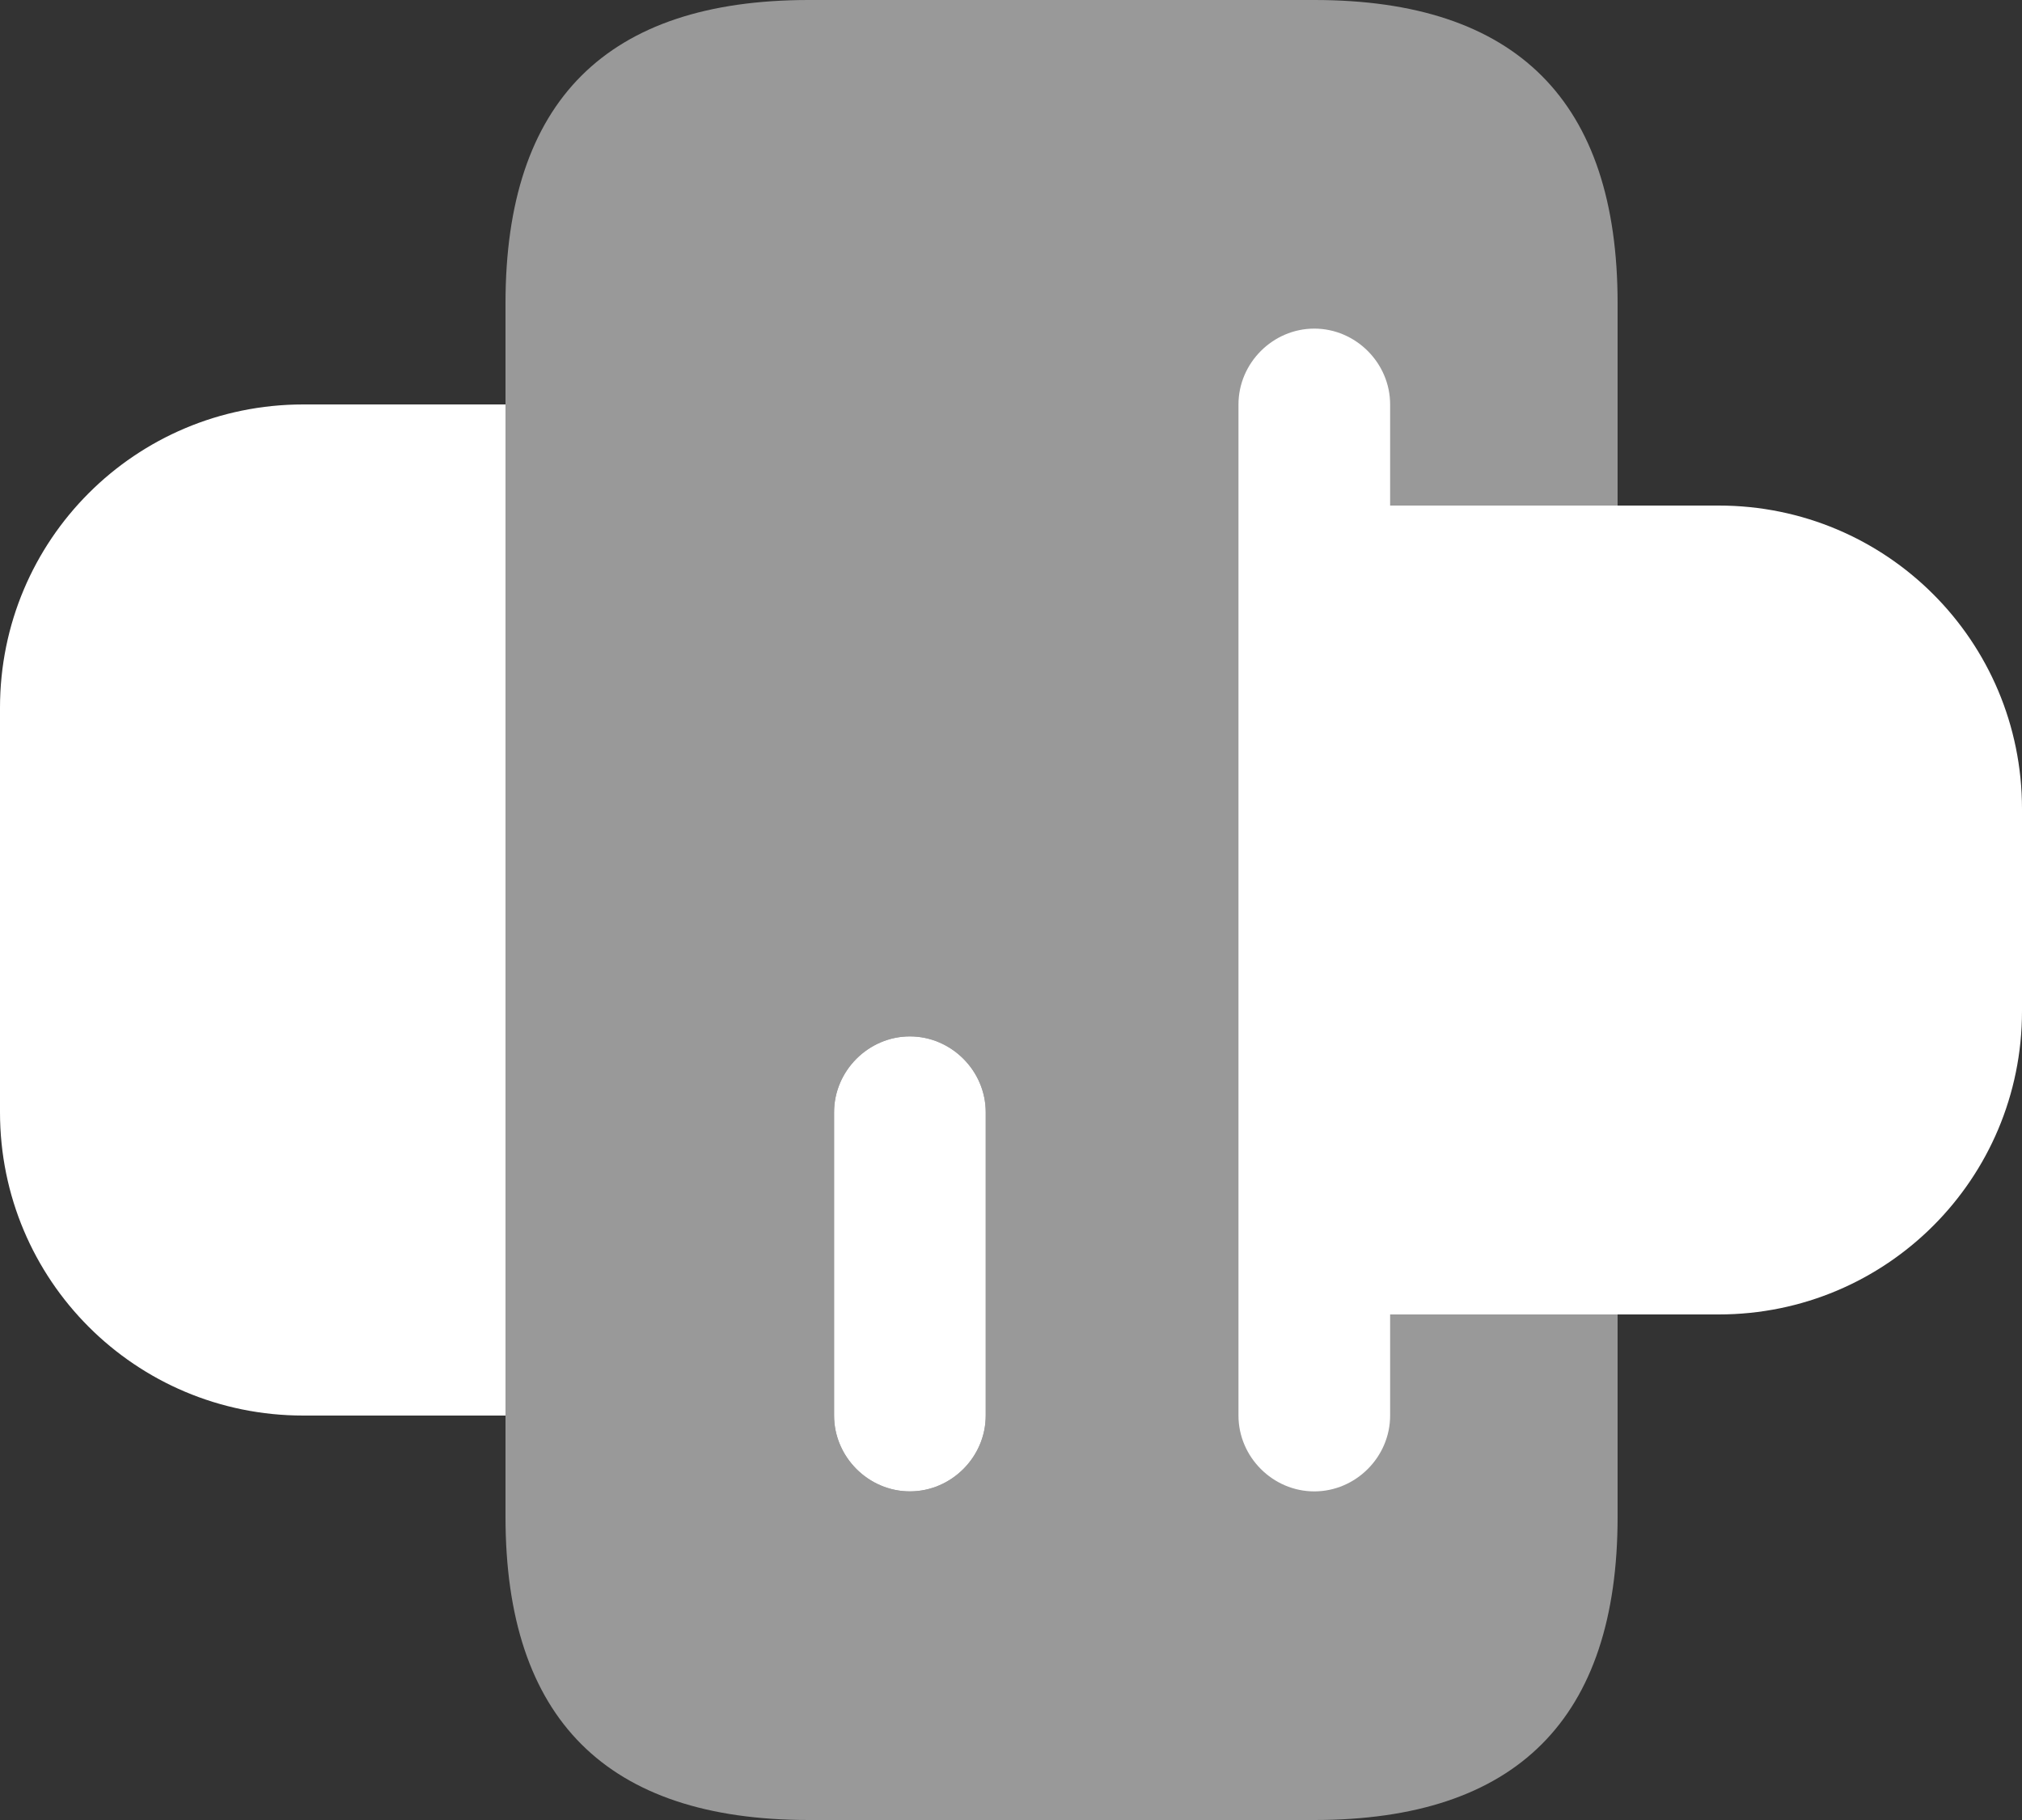
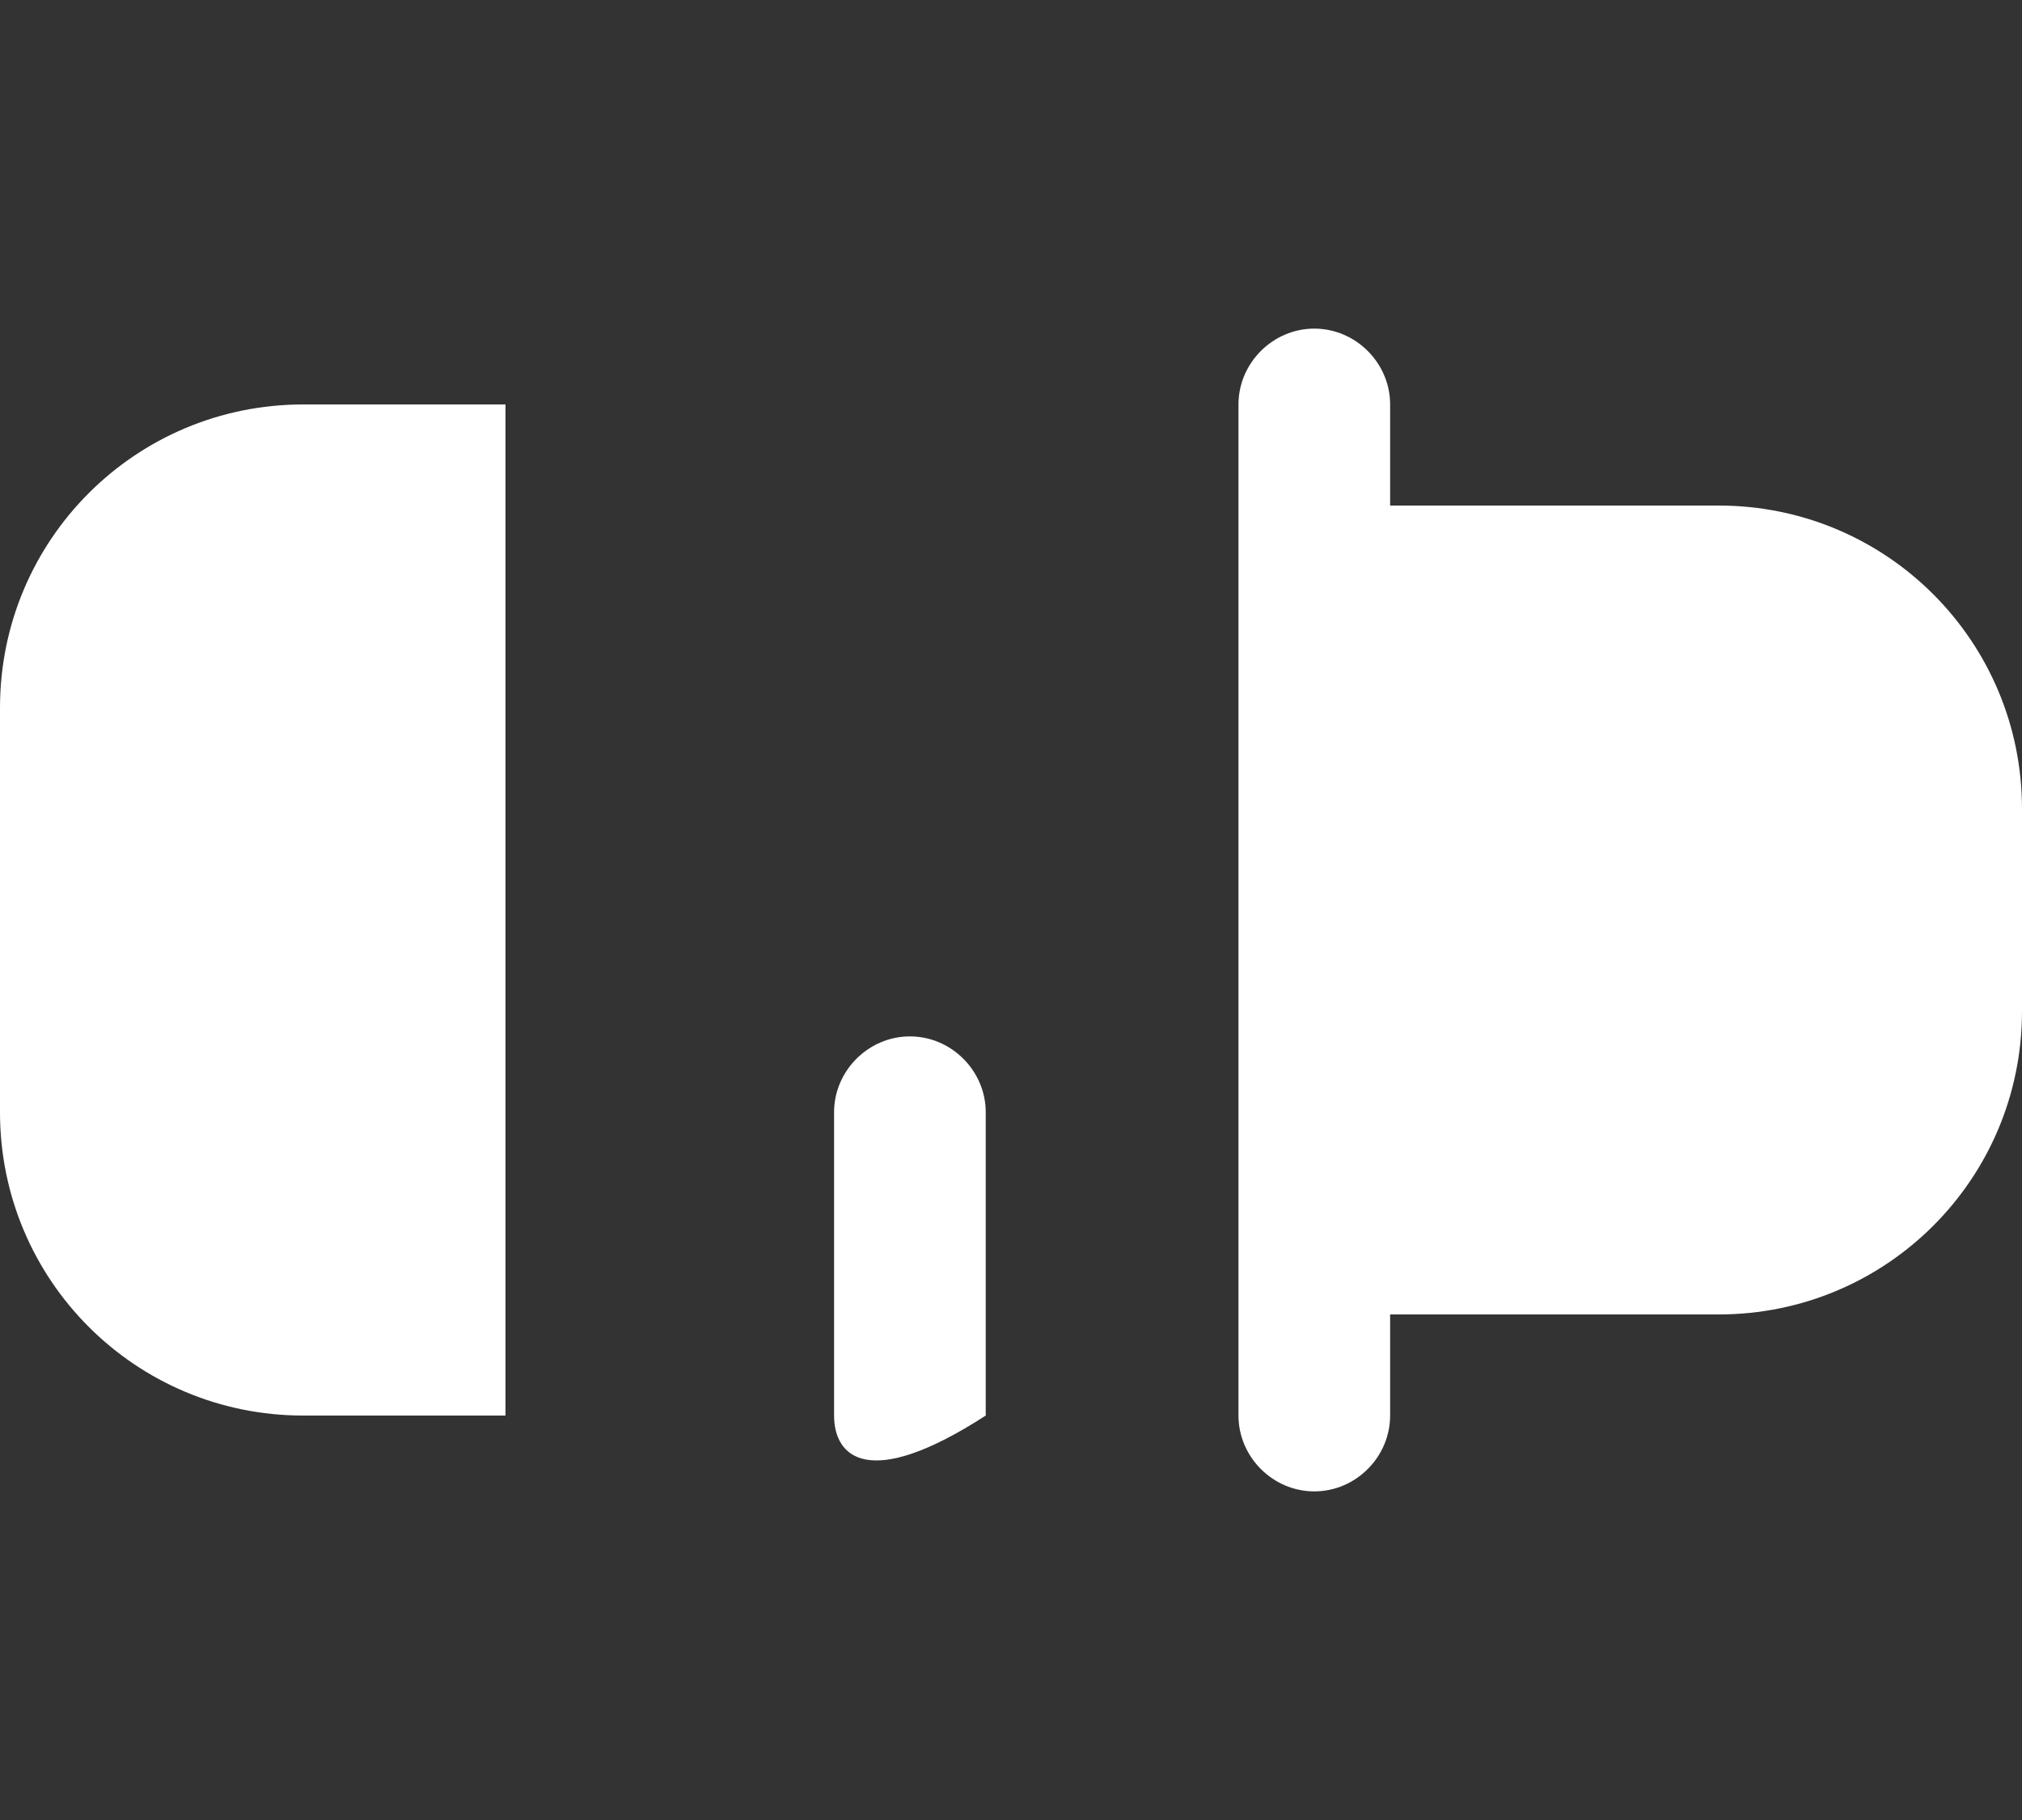
<svg xmlns="http://www.w3.org/2000/svg" width="20" height="18" viewBox="0 0 20 18" fill="none">
  <rect x="0" y="0" width="20" height="18" fill="#333333" stroke="none" />
  <path d="M13 5H17C18.66 5 20 6.34 20 8V10C20 11.66 18.66 13 17 13H13V5Z" fill="white" />
  <path d="M5 14H3C1.34 14 0 12.66 0 11V7C0 5.34 1.34 4 3 4H5V14Z" fill="white" />
-   <path opacity="0.5" d="M5 3V15C5 17 6 18 8 18H13C15 18 16 17 16 15V13H13V5H16V3C16 1 15 0 13 0H8C6 0 5 1 5 3ZM9.75 11V14C9.75 14.41 9.41 14.75 9 14.75C8.59 14.75 8.25 14.41 8.25 14V11C8.25 10.59 8.59 10.25 9 10.25C9.41 10.25 9.75 10.59 9.75 11Z" fill="white" />
-   <path d="M9 10.25C9.41 10.25 9.75 10.59 9.75 11V14C9.75 14.41 9.41 14.75 9 14.75C8.59 14.75 8.25 14.41 8.25 14V11C8.25 10.59 8.59 10.25 9 10.25Z" fill="white" />
+   <path d="M9 10.25C9.41 10.25 9.75 10.59 9.75 11V14C8.59 14.75 8.25 14.41 8.25 14V11C8.25 10.59 8.59 10.25 9 10.25Z" fill="white" />
  <path d="M13.75 4V14C13.75 14.41 13.41 14.75 13 14.75C12.59 14.75 12.25 14.41 12.25 14V4C12.25 3.59 12.59 3.25 13 3.25C13.41 3.25 13.75 3.59 13.75 4Z" fill="white" />
</svg>